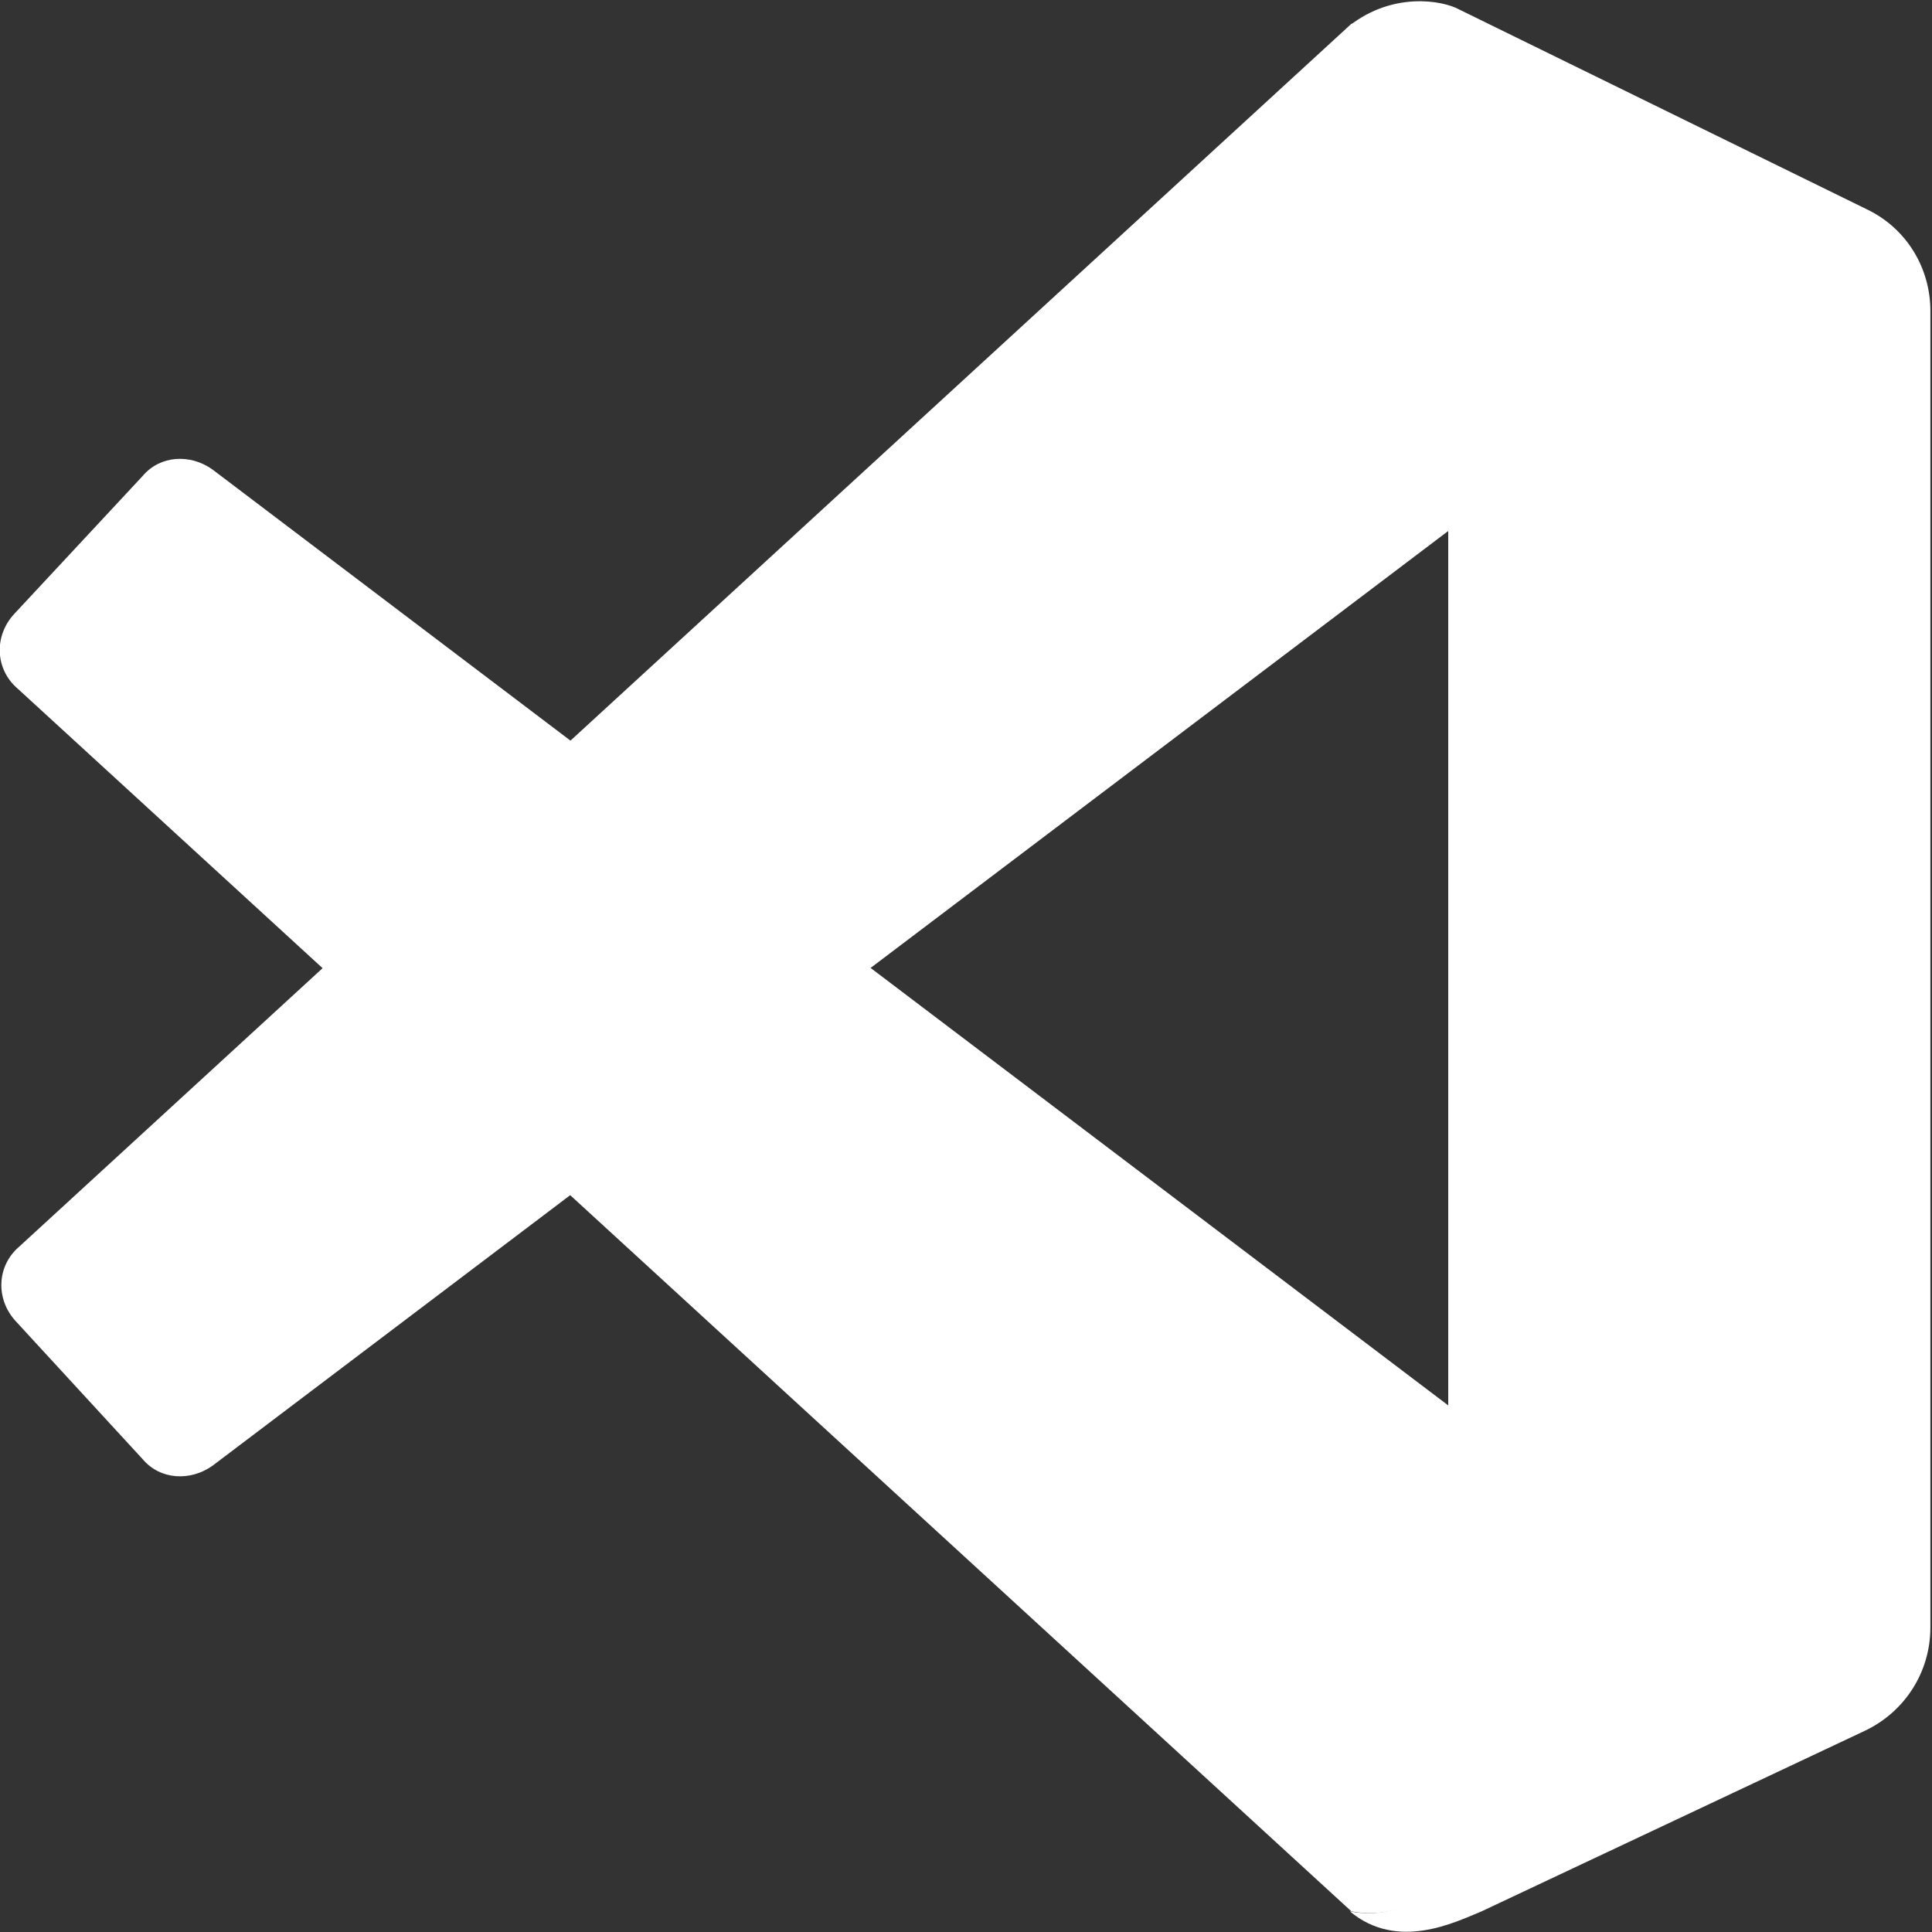
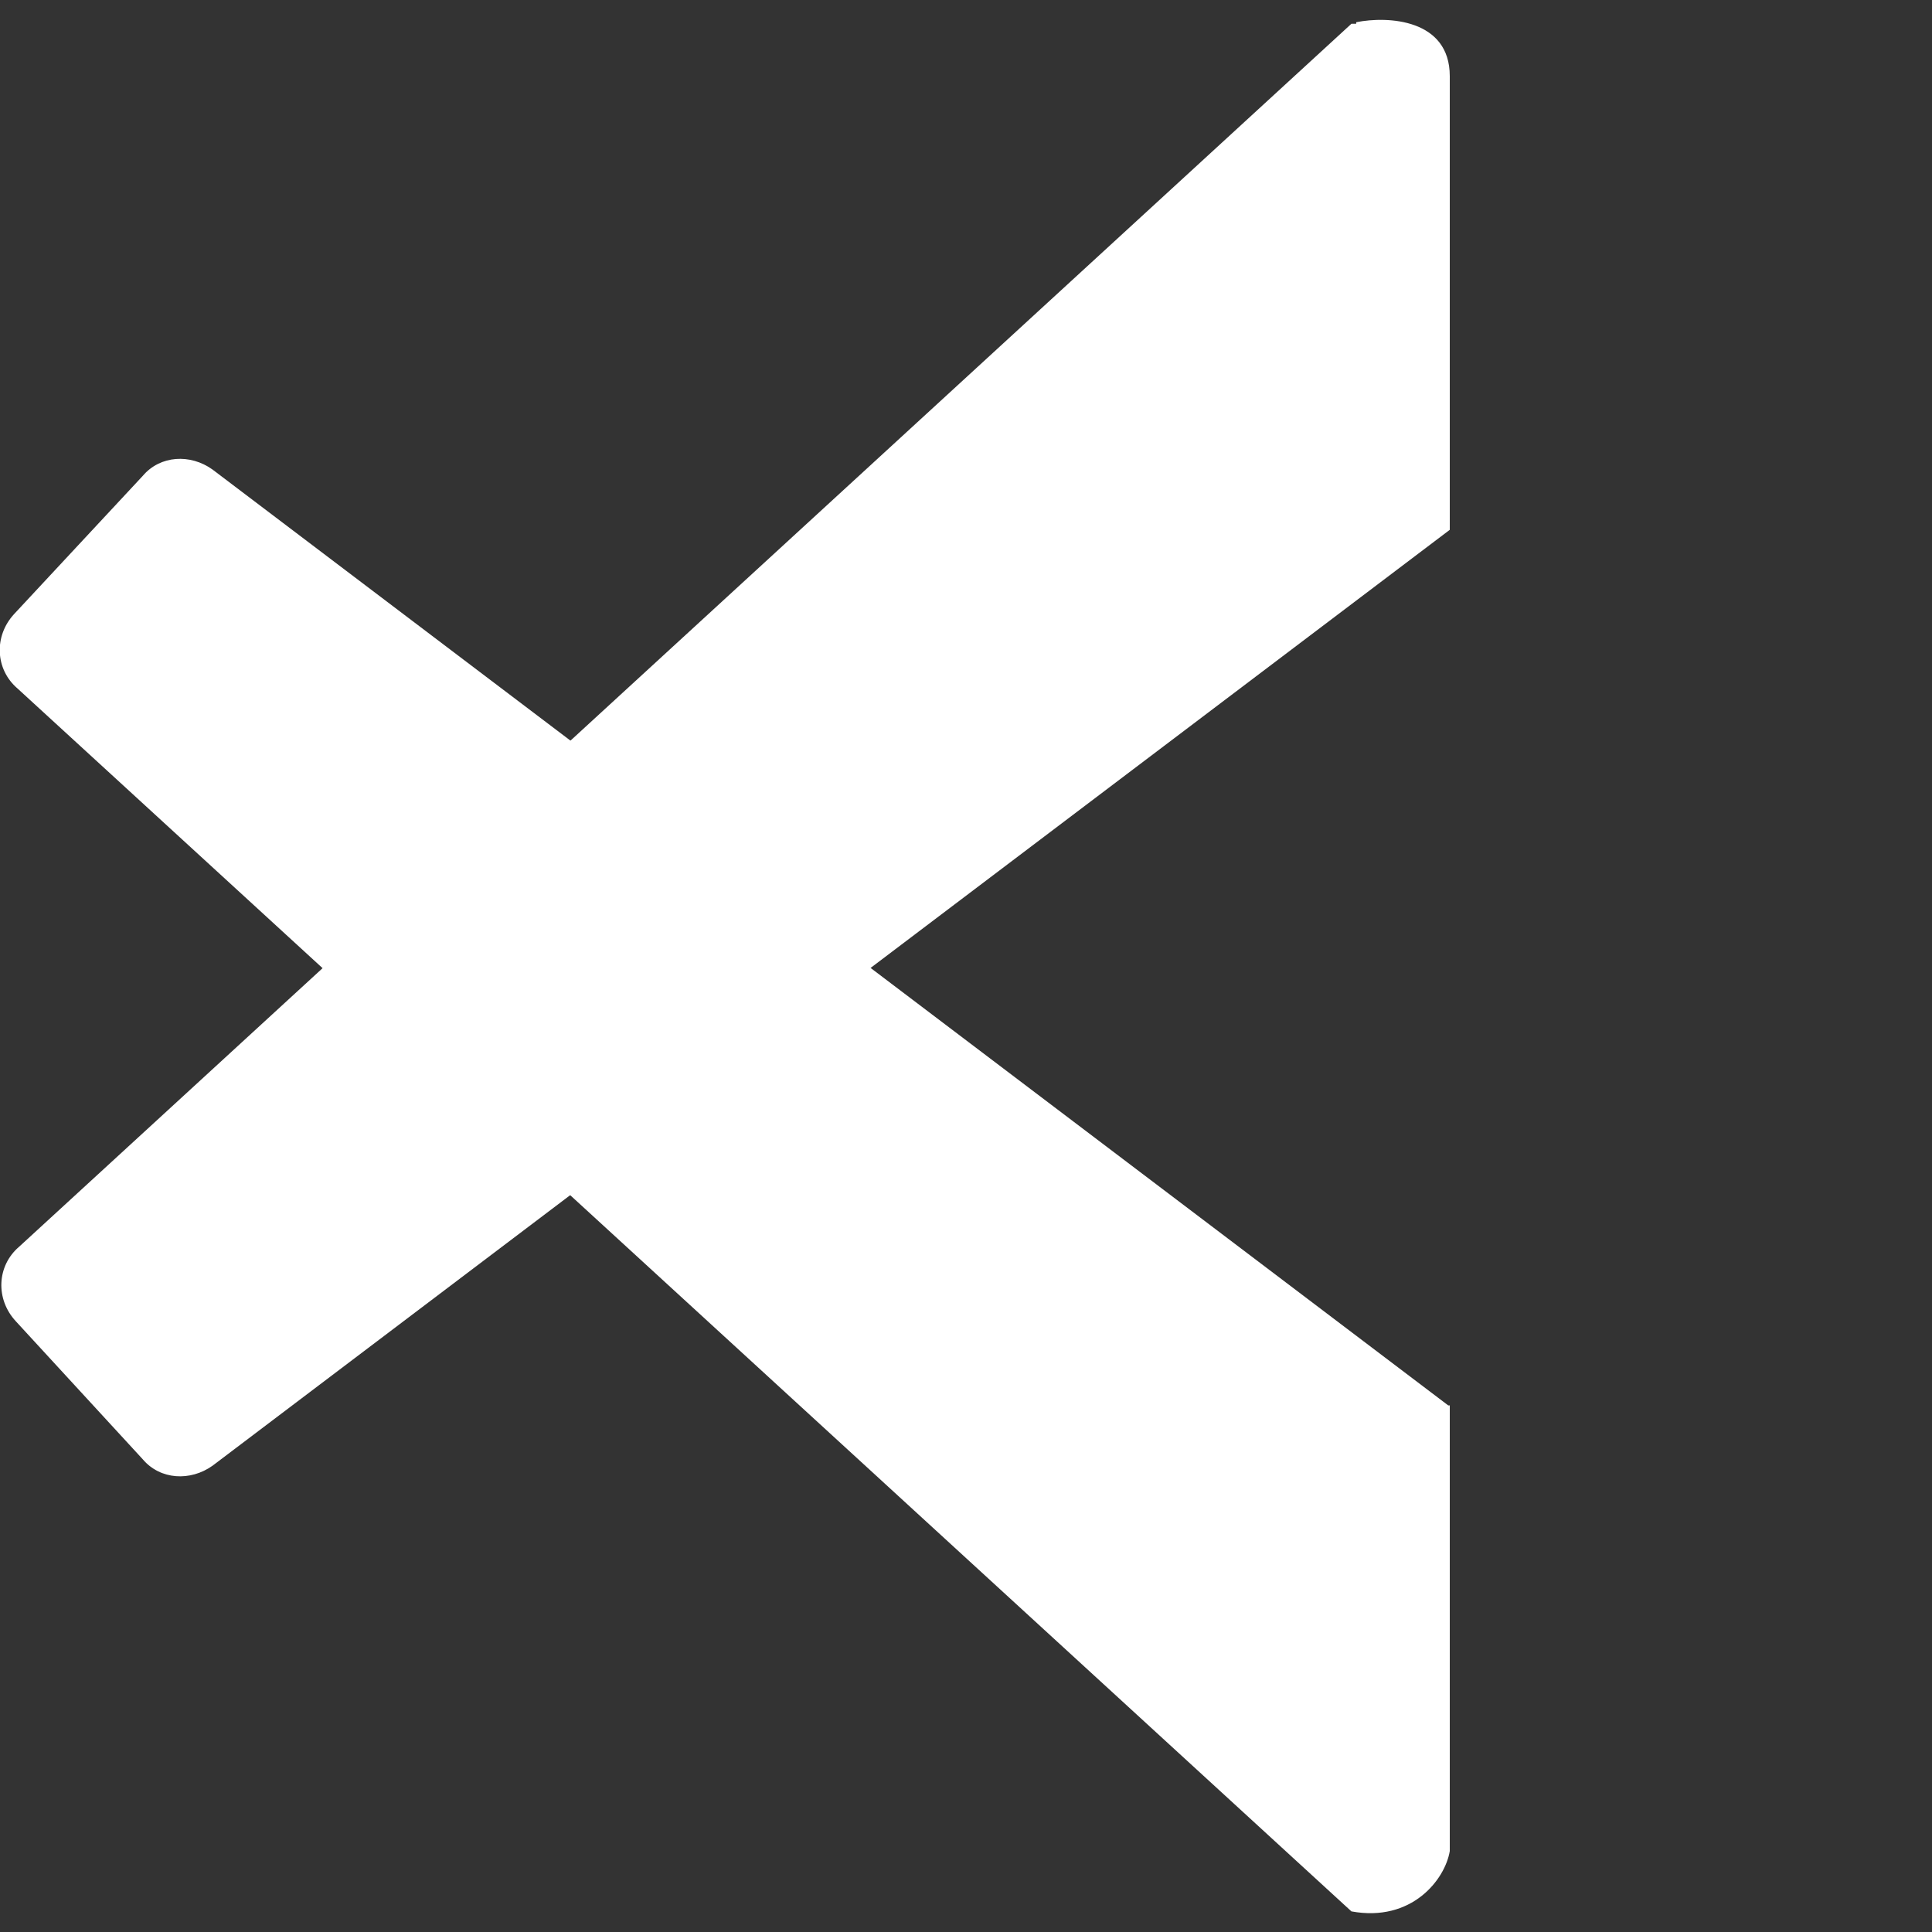
<svg xmlns="http://www.w3.org/2000/svg" width="30" height="30" viewBox="0 0 30 30" fill="none">
  <rect x="0" y="0" width="30" height="30" fill="#333333" stroke="none" />
  <g clip-path="url(#clip0_221_1065)">
-     <path d="M22.488 1.207C22.488 0.271 21.429 0.271 20.961 0.394C21.626 -0.123 22.389 -1.04308e-07 22.66 0.148L28.99 3.251C29.606 3.547 29.975 4.163 29.975 4.828V25.271C29.975 25.961 29.581 26.576 28.965 26.872L23.005 29.68C22.586 29.852 21.7 30.296 20.961 29.68C21.896 29.852 22.414 29.187 22.488 28.744V1.207Z" fill="white" />
    <path d="M21.059 0.345C21.552 0.246 22.512 0.296 22.512 1.182V8.227L3.301 22.759C2.956 23.005 2.488 22.98 2.217 22.66L0.246 20.517C-0.074 20.172 -0.049 19.655 0.296 19.36L20.985 0.369H21.059V0.345Z" fill="white" />
    <path d="M22.488 21.823L3.3 7.291C2.956 7.044 2.488 7.069 2.217 7.389L0.222 9.532C-0.099 9.877 -0.074 10.394 0.271 10.69L20.985 29.68C21.921 29.852 22.438 29.187 22.512 28.744V21.823H22.488Z" fill="white" />
  </g>
  <defs>
    <clipPath id="clip0_221_1065">
      <rect width="30" height="30" fill="white" />
    </clipPath>
  </defs>
</svg>